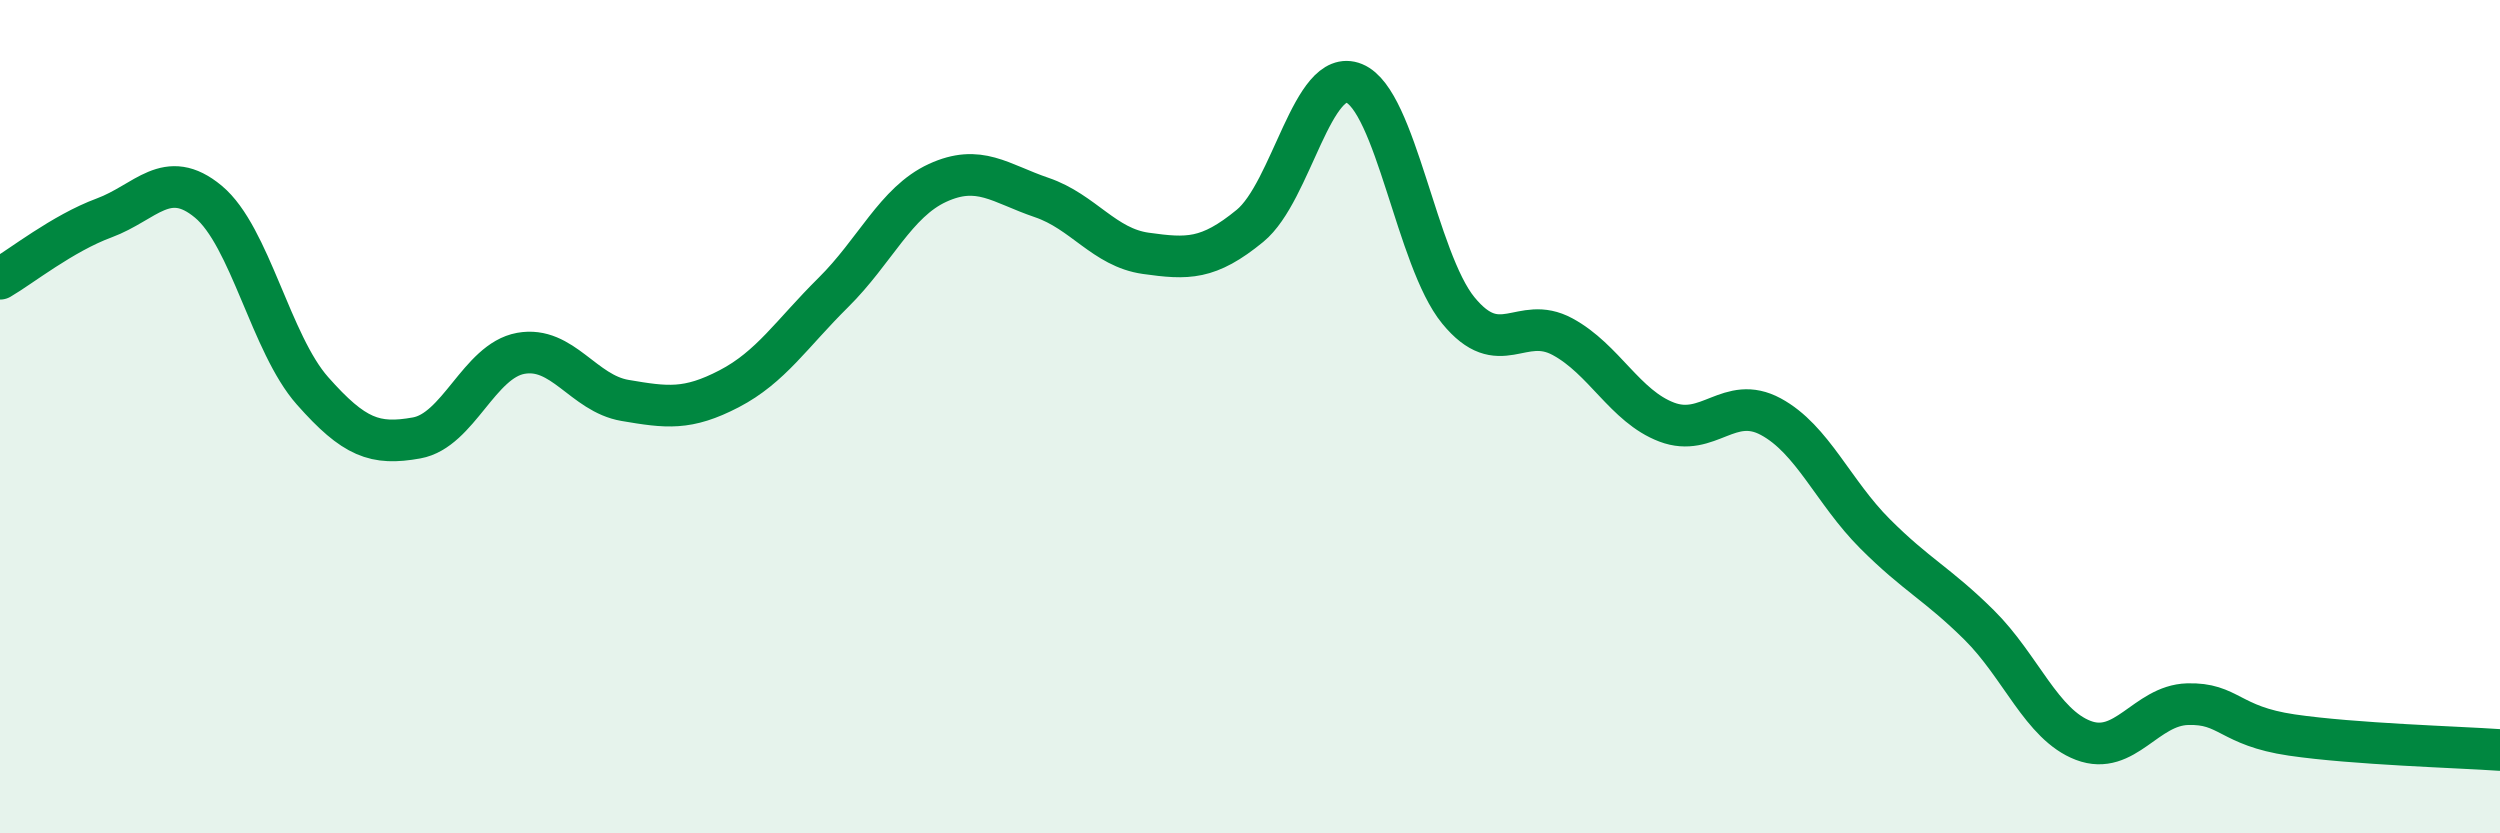
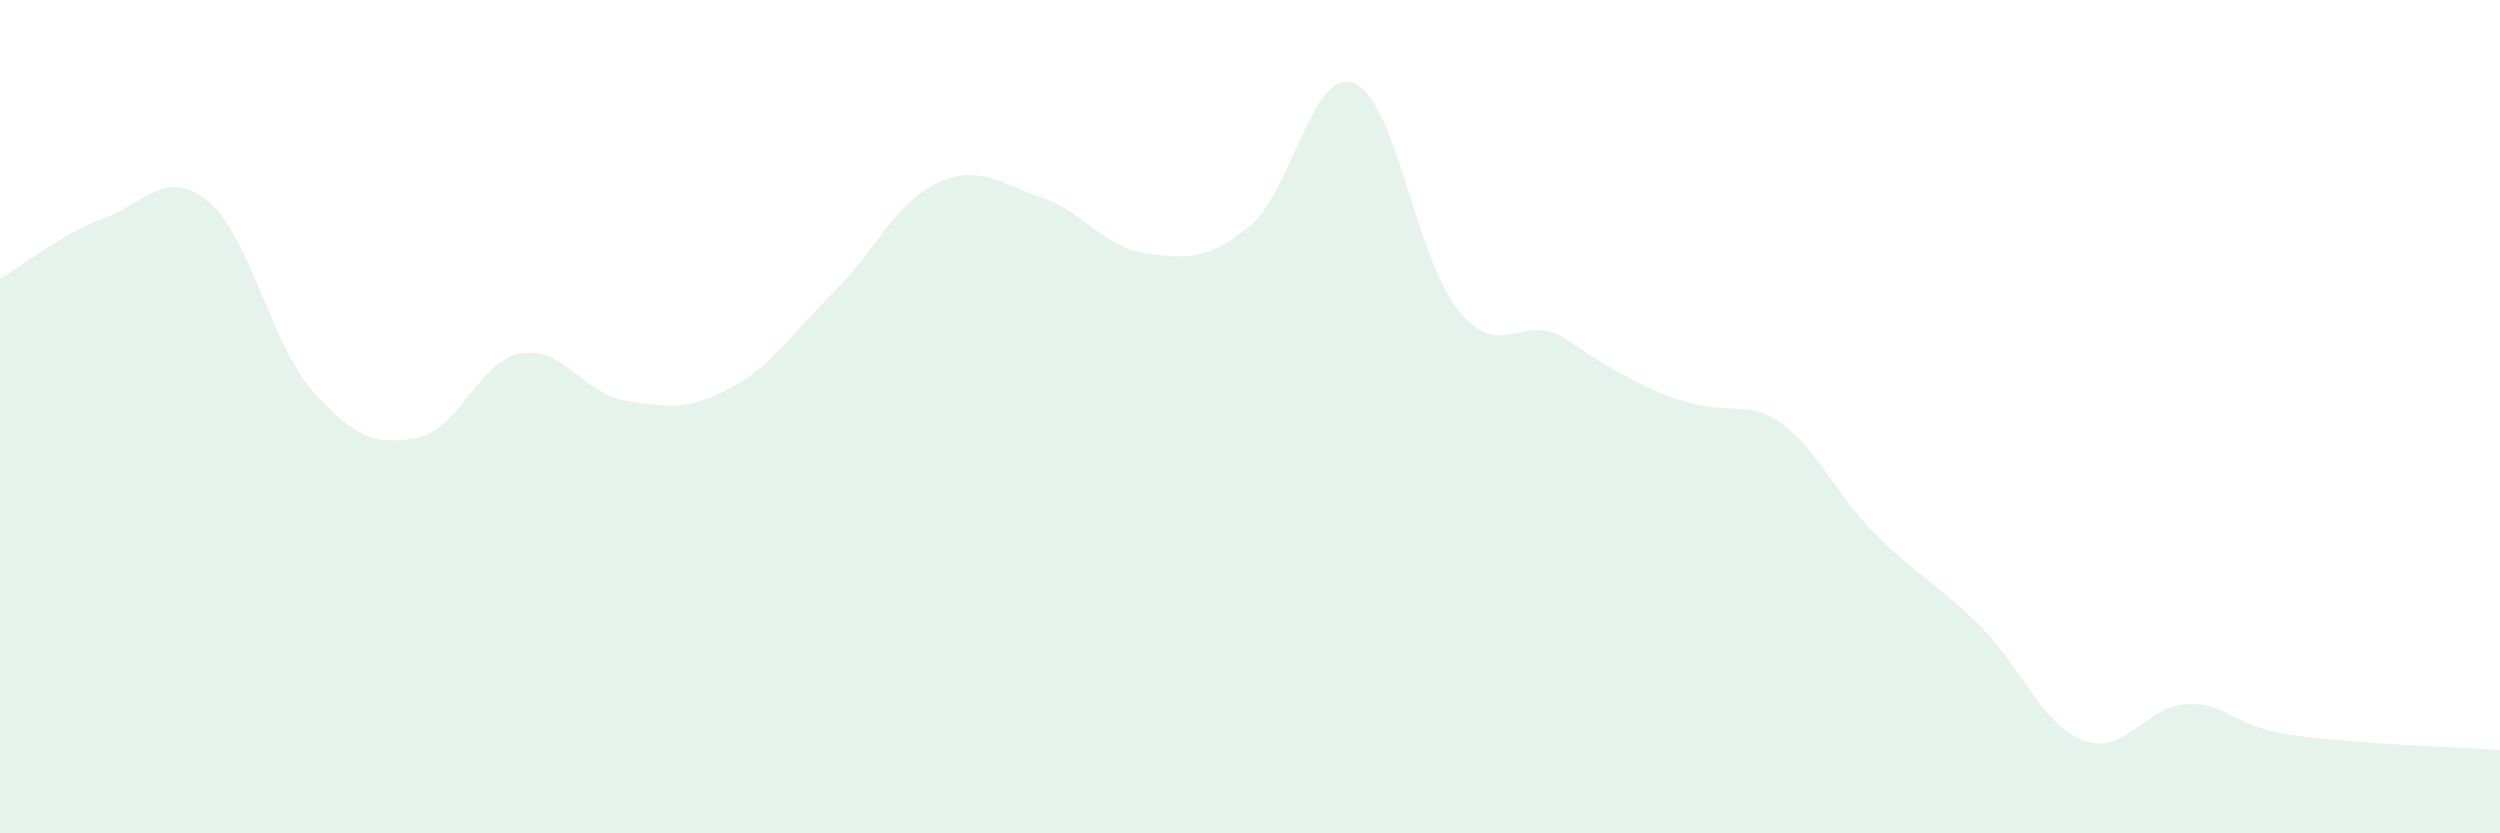
<svg xmlns="http://www.w3.org/2000/svg" width="60" height="20" viewBox="0 0 60 20">
-   <path d="M 0,6.69 C 0.5,6.4 1.5,5.6 2.5,5.23 C 3.5,4.86 4,4.01 5,4.84 C 6,5.67 6.5,8.25 7.5,9.38 C 8.5,10.51 9,10.69 10,10.51 C 11,10.33 11.5,8.66 12.5,8.48 C 13.5,8.3 14,9.44 15,9.61 C 16,9.78 16.5,9.85 17.5,9.33 C 18.5,8.81 19,8.01 20,7.02 C 21,6.03 21.5,4.85 22.5,4.39 C 23.5,3.93 24,4.4 25,4.74 C 26,5.08 26.5,5.94 27.5,6.08 C 28.5,6.22 29,6.24 30,5.42 C 31,4.6 31.5,1.59 32.5,2 C 33.5,2.41 34,6.23 35,7.45 C 36,8.67 36.5,7.54 37.5,8.08 C 38.5,8.62 39,9.75 40,10.13 C 41,10.51 41.5,9.46 42.5,10 C 43.5,10.54 44,11.81 45,12.81 C 46,13.81 46.5,14.01 47.5,15 C 48.5,15.99 49,17.39 50,17.77 C 51,18.15 51.5,16.93 52.5,16.9 C 53.5,16.87 53.5,17.42 55,17.64 C 56.5,17.86 59,17.93 60,18L60 20L0 20Z" fill="#008740" opacity="0.1" stroke-linecap="round" stroke-linejoin="round" />
-   <path d="M 0,6.69 C 0.5,6.4 1.5,5.6 2.5,5.23 C 3.5,4.86 4,4.01 5,4.84 C 6,5.67 6.5,8.25 7.5,9.38 C 8.5,10.51 9,10.69 10,10.51 C 11,10.33 11.5,8.66 12.5,8.48 C 13.5,8.3 14,9.44 15,9.61 C 16,9.78 16.5,9.85 17.5,9.33 C 18.5,8.81 19,8.01 20,7.02 C 21,6.03 21.5,4.85 22.5,4.39 C 23.5,3.93 24,4.4 25,4.74 C 26,5.08 26.5,5.94 27.5,6.08 C 28.5,6.22 29,6.24 30,5.42 C 31,4.6 31.5,1.59 32.5,2 C 33.5,2.41 34,6.23 35,7.45 C 36,8.67 36.5,7.54 37.5,8.08 C 38.5,8.62 39,9.75 40,10.13 C 41,10.51 41.5,9.46 42.5,10 C 43.5,10.54 44,11.81 45,12.81 C 46,13.81 46.5,14.01 47.5,15 C 48.5,15.99 49,17.39 50,17.77 C 51,18.15 51.5,16.93 52.5,16.9 C 53.5,16.87 53.5,17.42 55,17.64 C 56.5,17.86 59,17.93 60,18" stroke="#008740" stroke-width="1" fill="none" stroke-linecap="round" stroke-linejoin="round" />
+   <path d="M 0,6.69 C 0.5,6.4 1.5,5.6 2.5,5.23 C 3.5,4.86 4,4.01 5,4.84 C 6,5.67 6.5,8.25 7.5,9.38 C 8.5,10.51 9,10.69 10,10.51 C 11,10.33 11.5,8.66 12.5,8.48 C 13.5,8.3 14,9.44 15,9.61 C 16,9.78 16.5,9.85 17.5,9.33 C 18.5,8.81 19,8.01 20,7.02 C 21,6.03 21.5,4.85 22.5,4.39 C 23.5,3.93 24,4.4 25,4.74 C 26,5.08 26.5,5.94 27.5,6.08 C 28.5,6.22 29,6.24 30,5.42 C 31,4.6 31.5,1.59 32.5,2 C 33.5,2.41 34,6.23 35,7.45 C 36,8.67 36.5,7.54 37.5,8.08 C 41,10.51 41.5,9.46 42.5,10 C 43.5,10.54 44,11.81 45,12.81 C 46,13.81 46.5,14.01 47.5,15 C 48.5,15.99 49,17.39 50,17.77 C 51,18.15 51.5,16.93 52.5,16.9 C 53.5,16.87 53.5,17.42 55,17.64 C 56.5,17.86 59,17.93 60,18L60 20L0 20Z" fill="#008740" opacity="0.1" stroke-linecap="round" stroke-linejoin="round" />
</svg>